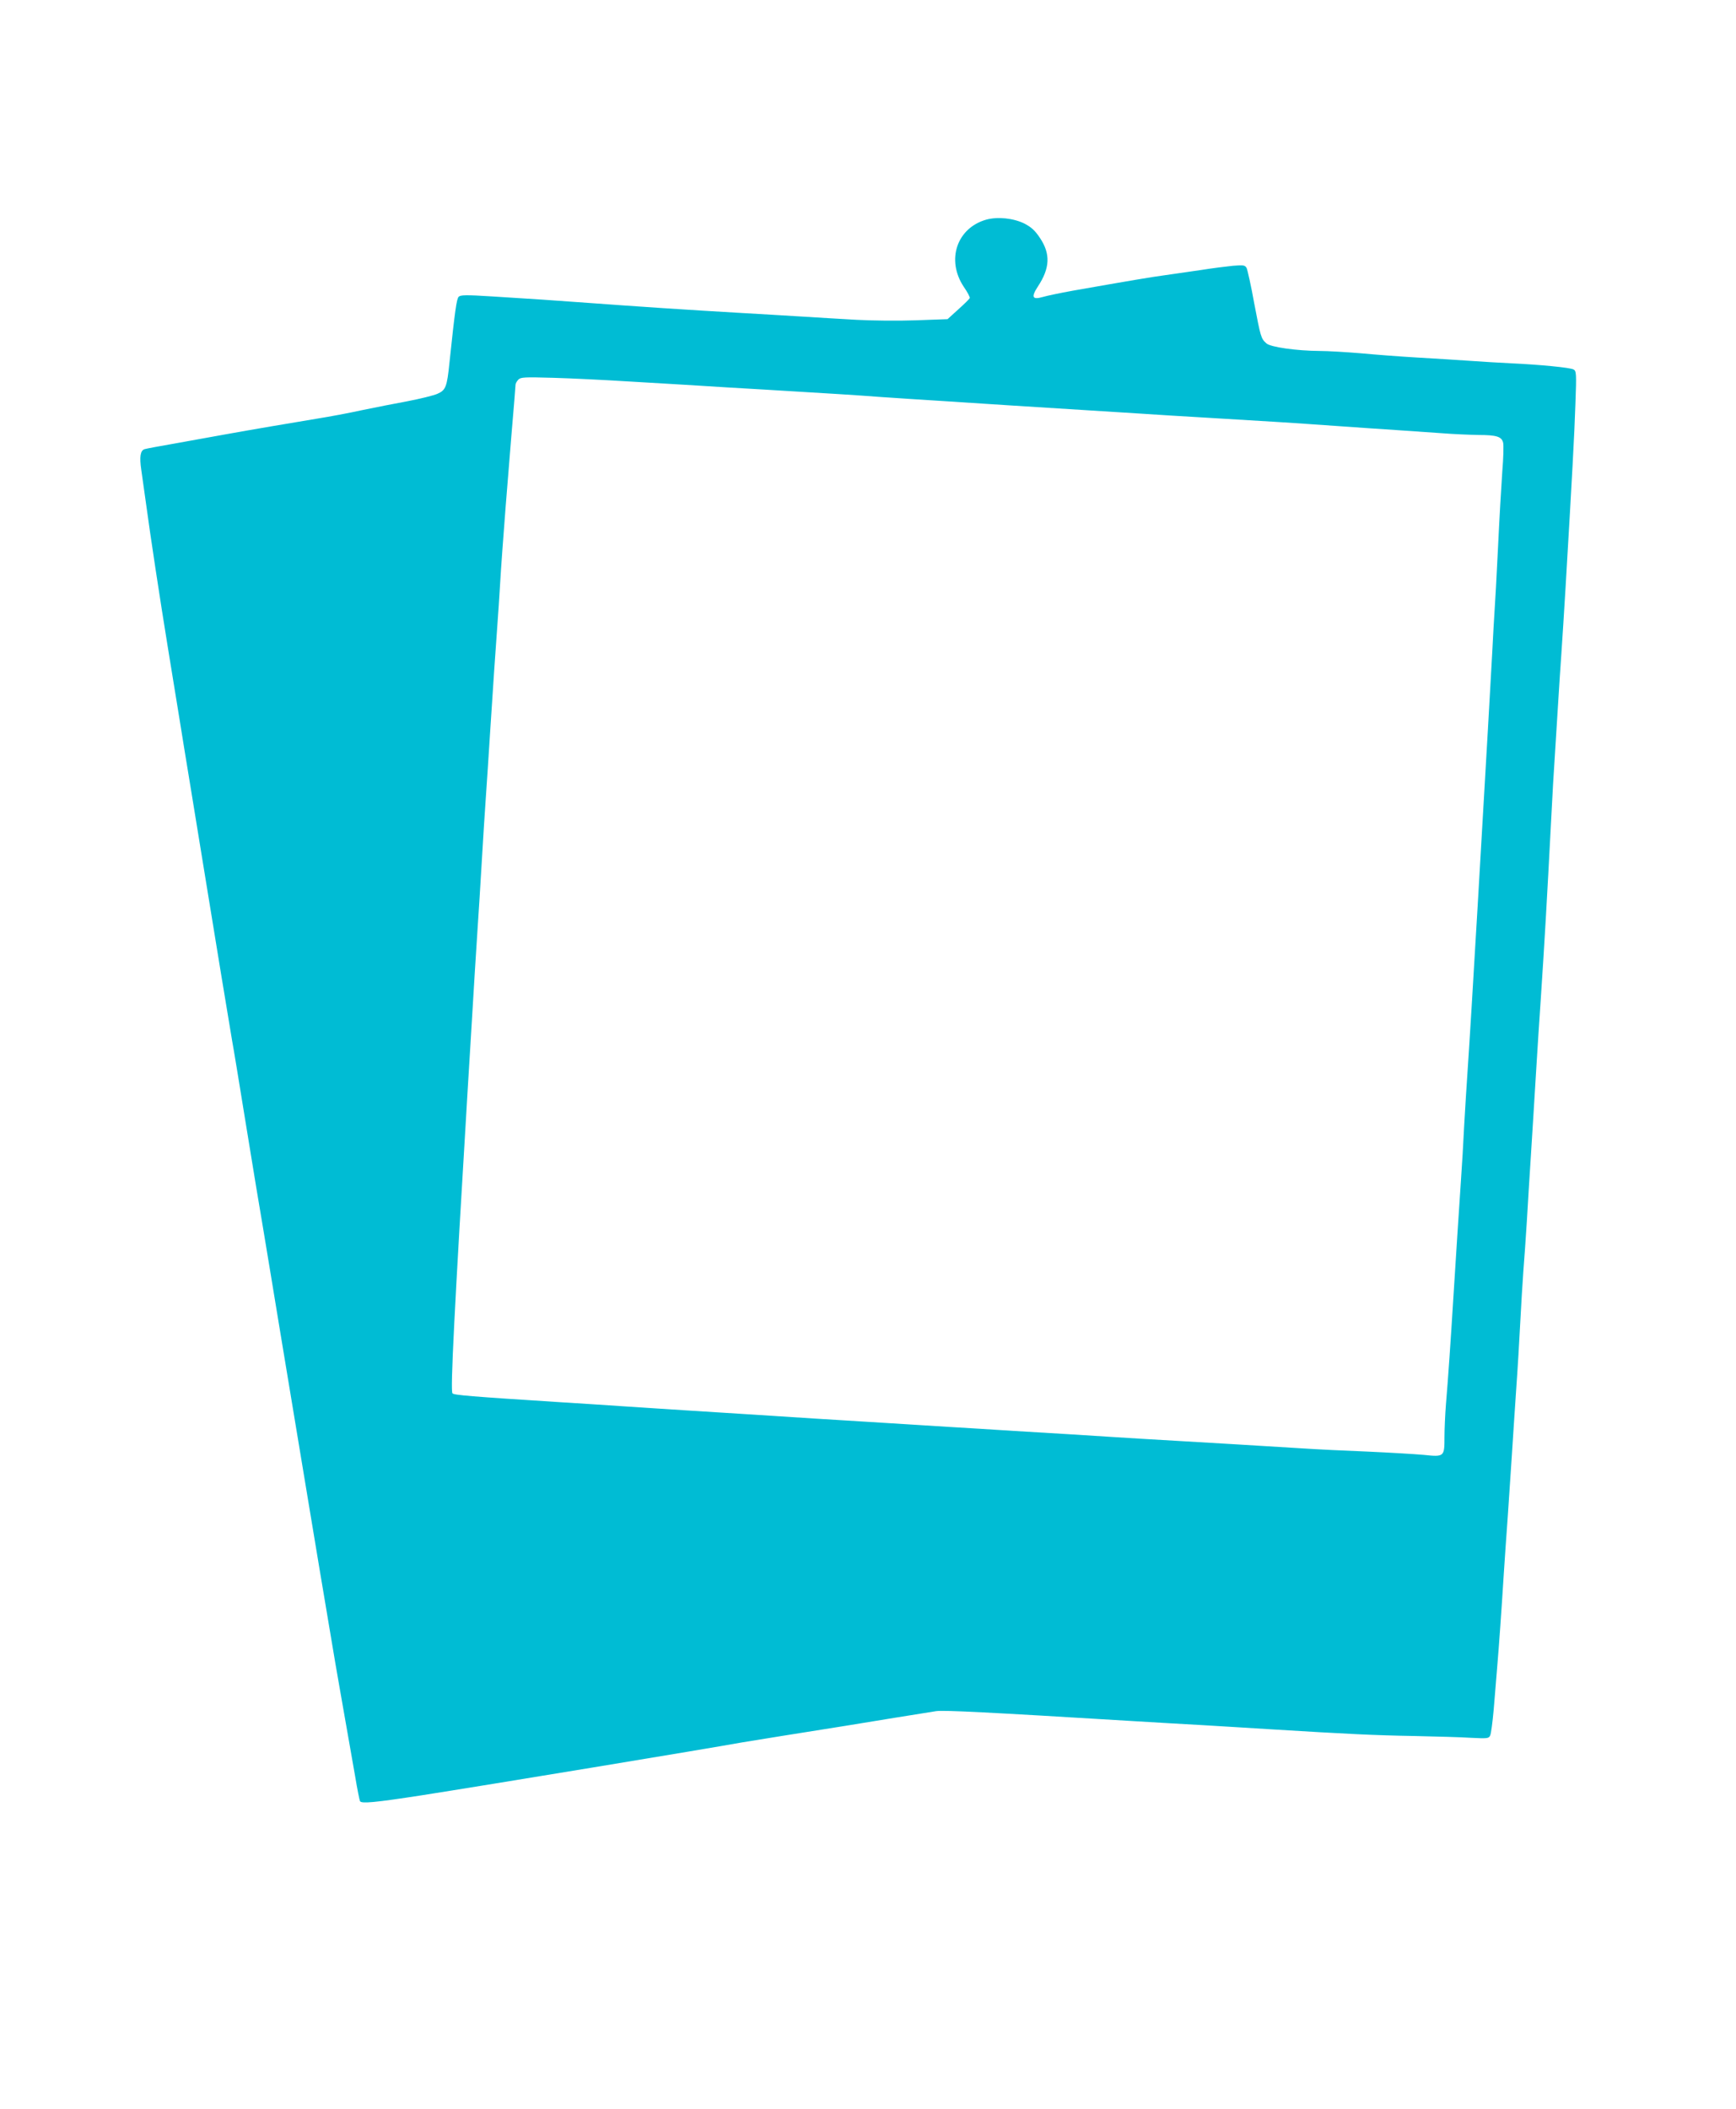
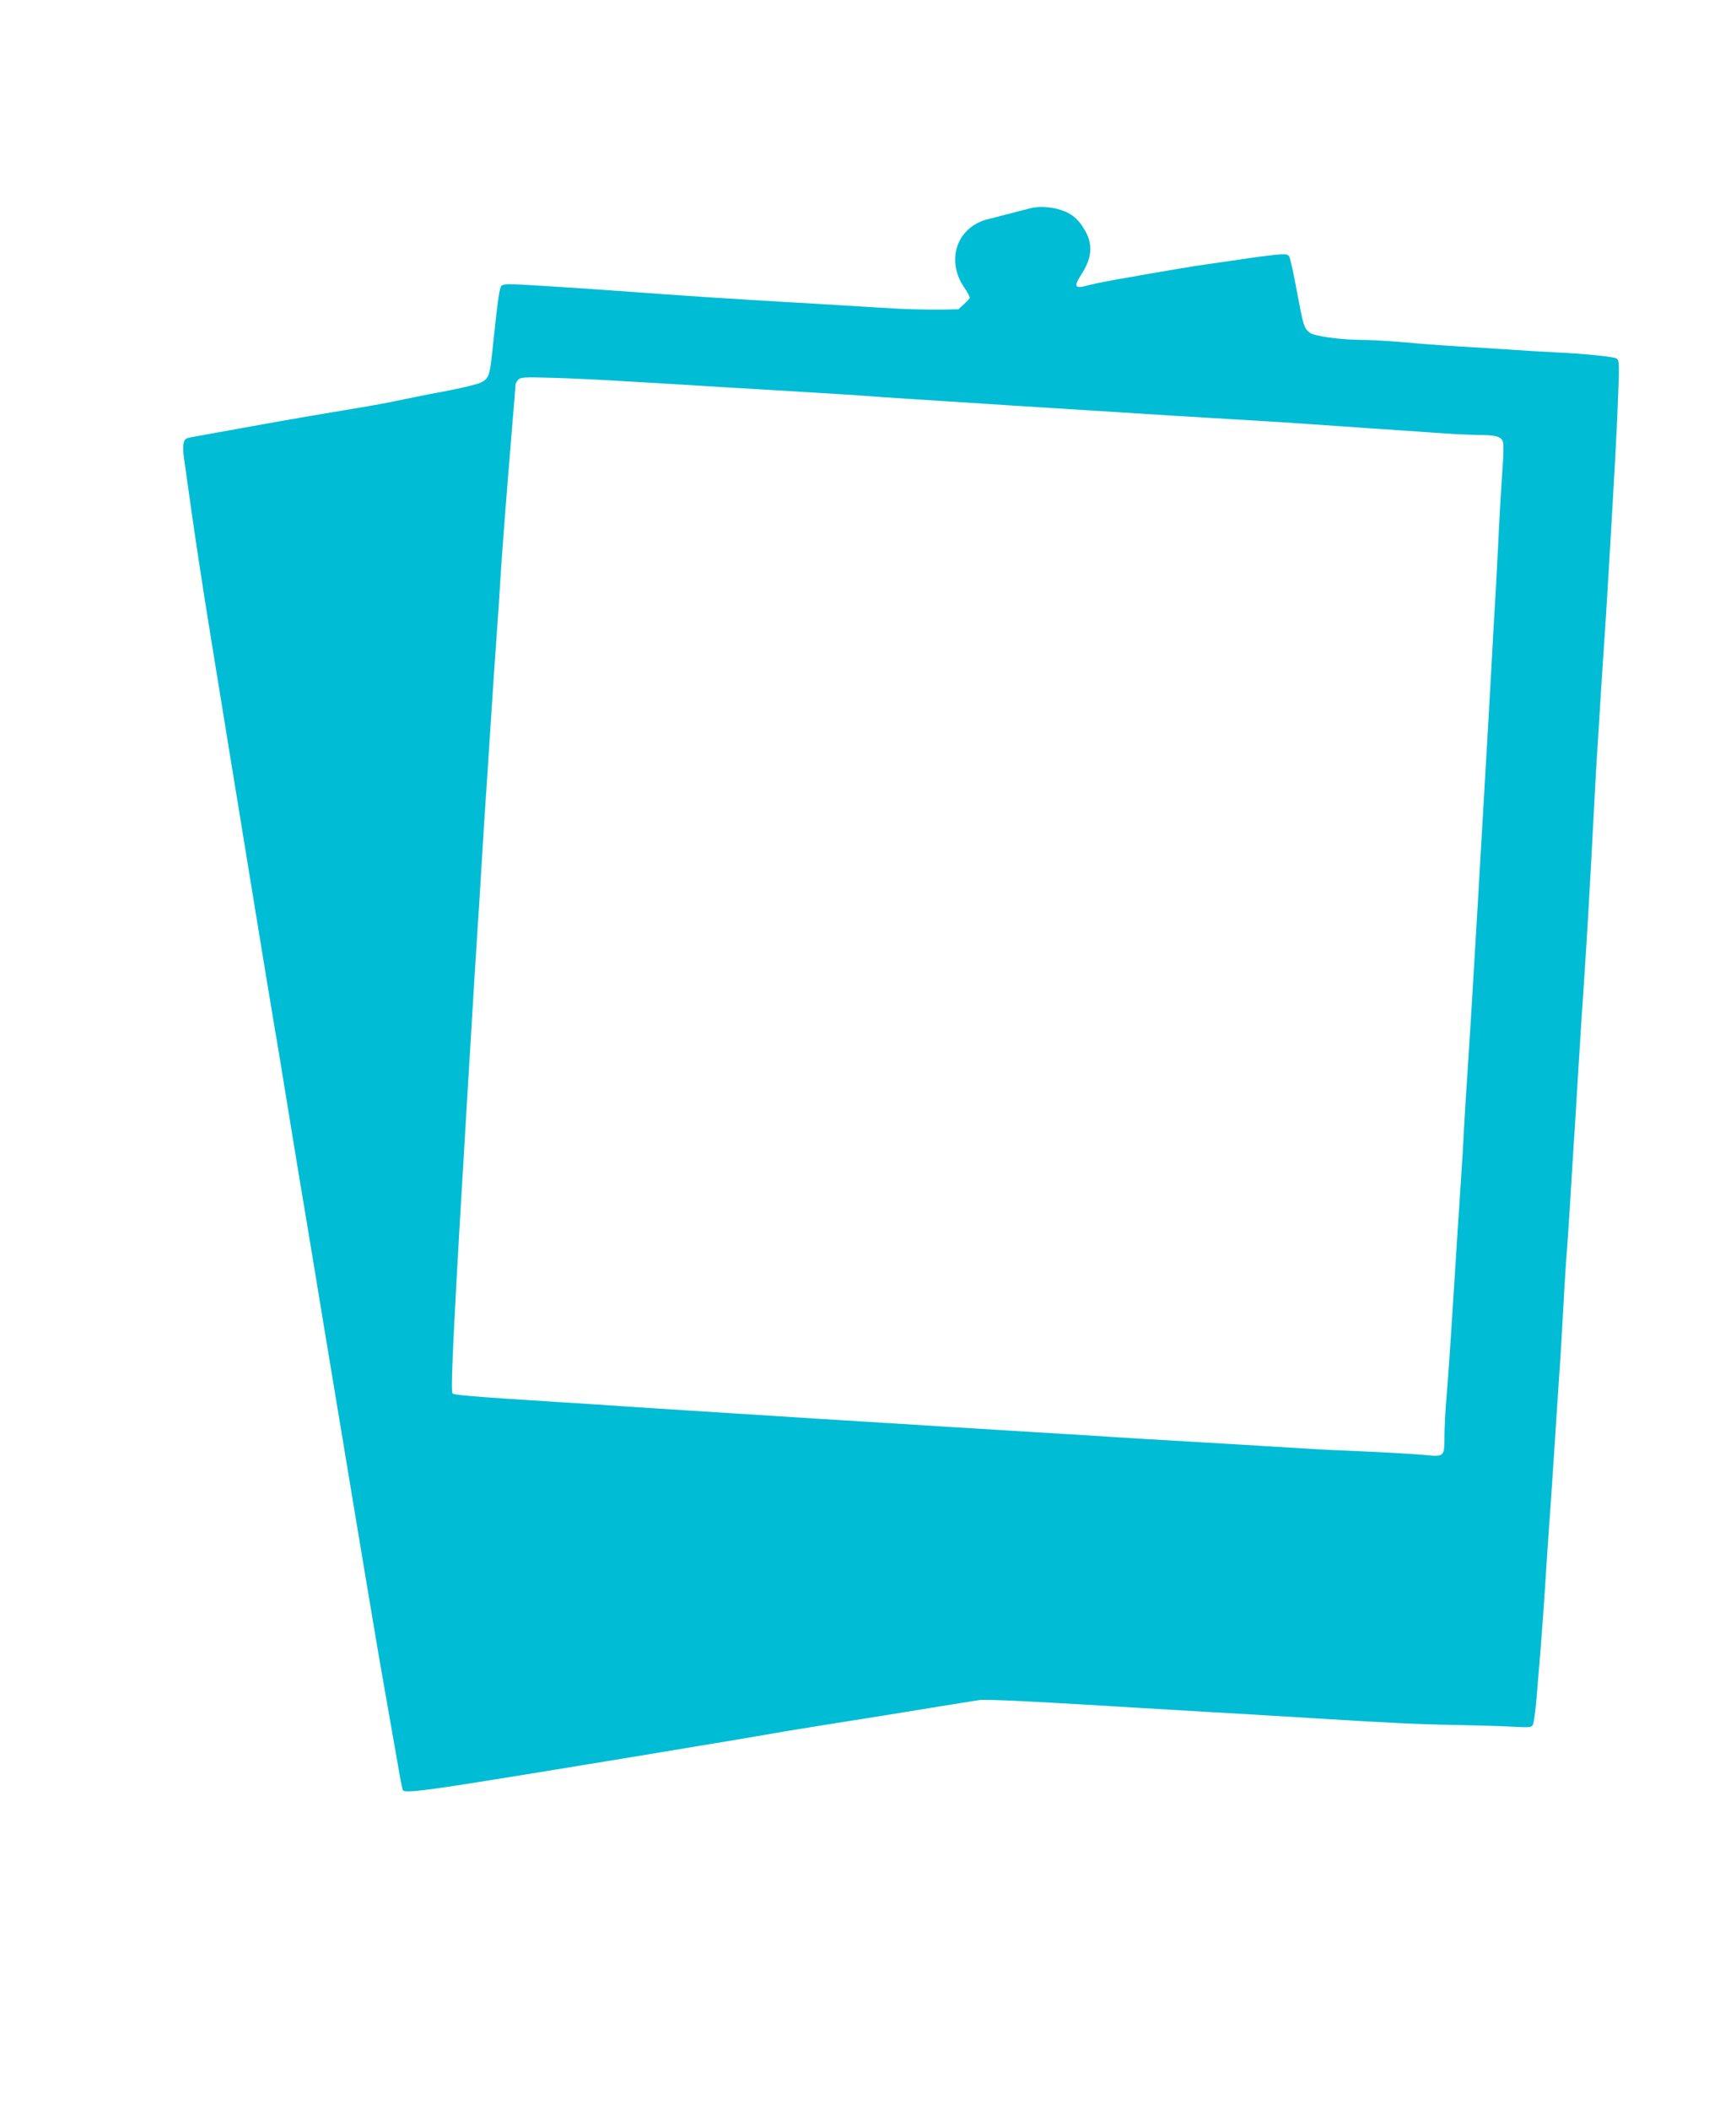
<svg xmlns="http://www.w3.org/2000/svg" version="1.0" width="1054pt" height="1280pt" viewBox="0 0 1054 1280" preserveAspectRatio="xMidYMid meet">
  <g transform="translate(0,1280) scale(0.1,-0.1)" fill="#00bcd4" stroke="none">
-     <path d="M5988 11467 c-179 -51 -244 -245 -137 -407 23 -33 39 -64 37 -69 -2 -5 -33 -36 -69 -68 l-66 -60 -194 -7 c-107 -4 -268 -2 -359 3 -91 5 -241 14 -335 20 -93 6 -253 15 -355 21 -348 20 -659 41 -915 60 -201 15 -393 28 -608 41 -158 10 -191 9 -202 -2 -13 -13 -23 -86 -56 -399 -15 -149 -23 -168 -73 -190 -22 -10 -104 -30 -181 -45 -77 -14 -203 -39 -280 -55 -77 -17 -196 -39 -265 -50 -181 -30 -405 -68 -560 -96 -74 -13 -211 -38 -305 -55 -93 -16 -178 -32 -187 -35 -26 -8 -32 -46 -20 -127 6 -40 18 -126 27 -192 29 -214 85 -583 135 -890 27 -165 58 -358 70 -430 11 -71 43 -265 70 -430 27 -165 61 -372 75 -460 64 -395 166 -1015 175 -1065 6 -30 44 -262 85 -515 41 -253 86 -525 100 -605 13 -80 63 -377 109 -660 47 -283 121 -731 165 -995 44 -264 100 -604 126 -755 25 -151 59 -351 76 -445 34 -195 50 -283 85 -484 13 -79 27 -148 30 -153 10 -15 89 -8 374 36 385 60 1742 284 1945 321 29 5 419 68 630 101 55 9 190 31 300 49 110 18 223 36 250 40 52 6 298 -6 1185 -60 146 -9 339 -20 430 -25 91 -5 275 -17 410 -25 472 -29 637 -37 875 -41 132 -3 288 -7 346 -11 98 -5 108 -4 116 13 6 10 15 82 22 159 6 77 16 192 21 255 11 129 27 355 40 565 5 77 16 239 25 360 8 121 19 290 25 375 5 85 17 256 25 380 9 124 20 308 25 410 5 102 14 244 19 315 6 72 15 207 21 300 5 94 17 276 25 405 8 129 22 348 30 485 8 138 22 347 30 465 23 349 35 551 65 1125 5 105 14 260 20 345 5 85 14 229 20 320 5 91 15 228 20 305 5 77 17 255 25 395 40 677 54 931 60 1117 7 189 6 202 -12 211 -21 11 -202 29 -378 37 -66 3 -178 10 -250 15 -71 5 -215 14 -320 20 -104 6 -260 18 -345 26 -85 7 -198 14 -250 14 -137 1 -296 23 -321 46 -33 29 -35 39 -74 243 -19 107 -41 203 -46 214 -10 18 -18 19 -83 14 -40 -4 -128 -15 -196 -26 -69 -10 -165 -24 -215 -31 -84 -11 -224 -35 -560 -94 -77 -14 -159 -31 -182 -38 -66 -19 -74 -2 -31 64 73 111 77 197 12 294 -30 45 -52 65 -94 87 -67 33 -162 43 -232 24z m-2173 -982 c143 -8 332 -20 420 -25 88 -6 275 -17 415 -25 383 -23 550 -33 705 -45 77 -5 250 -17 385 -25 135 -9 308 -20 385 -25 127 -8 367 -23 795 -50 85 -6 268 -17 405 -25 360 -21 531 -32 785 -50 124 -9 288 -20 365 -25 77 -5 201 -14 275 -19 74 -6 176 -10 227 -11 109 0 140 -10 149 -46 4 -14 2 -94 -5 -177 -6 -84 -18 -291 -26 -462 -8 -170 -18 -344 -21 -385 -3 -41 -9 -154 -14 -250 -14 -257 -39 -691 -50 -875 -5 -88 -16 -281 -25 -430 -8 -148 -20 -340 -25 -425 -5 -85 -16 -274 -25 -420 -9 -146 -20 -323 -25 -395 -5 -71 -14 -215 -20 -320 -5 -104 -14 -257 -20 -340 -15 -218 -28 -429 -45 -695 -18 -290 -33 -509 -46 -662 -5 -64 -9 -154 -9 -200 0 -119 -1 -121 -125 -108 -55 5 -208 14 -340 20 -132 5 -314 14 -405 20 -306 19 -494 30 -750 45 -140 8 -327 19 -415 25 -204 13 -265 17 -570 35 -137 9 -320 20 -405 25 -85 5 -265 17 -400 25 -135 8 -317 20 -405 25 -265 17 -621 40 -785 50 -85 5 -258 17 -385 25 -126 9 -293 19 -370 24 -564 36 -661 44 -668 55 -13 17 11 492 93 1851 5 88 17 273 25 410 16 272 20 331 35 565 6 85 17 265 25 400 8 135 19 313 25 395 6 83 17 254 25 380 19 291 33 506 45 665 5 69 12 170 15 225 3 55 10 156 15 225 5 69 14 188 20 265 6 77 22 272 35 433 14 162 25 300 25 307 0 8 8 21 17 31 15 15 37 16 213 11 107 -3 312 -13 455 -22z" />
+     <path d="M5988 11467 c-179 -51 -244 -245 -137 -407 23 -33 39 -64 37 -69 -2 -5 -33 -36 -69 -68 c-107 -4 -268 -2 -359 3 -91 5 -241 14 -335 20 -93 6 -253 15 -355 21 -348 20 -659 41 -915 60 -201 15 -393 28 -608 41 -158 10 -191 9 -202 -2 -13 -13 -23 -86 -56 -399 -15 -149 -23 -168 -73 -190 -22 -10 -104 -30 -181 -45 -77 -14 -203 -39 -280 -55 -77 -17 -196 -39 -265 -50 -181 -30 -405 -68 -560 -96 -74 -13 -211 -38 -305 -55 -93 -16 -178 -32 -187 -35 -26 -8 -32 -46 -20 -127 6 -40 18 -126 27 -192 29 -214 85 -583 135 -890 27 -165 58 -358 70 -430 11 -71 43 -265 70 -430 27 -165 61 -372 75 -460 64 -395 166 -1015 175 -1065 6 -30 44 -262 85 -515 41 -253 86 -525 100 -605 13 -80 63 -377 109 -660 47 -283 121 -731 165 -995 44 -264 100 -604 126 -755 25 -151 59 -351 76 -445 34 -195 50 -283 85 -484 13 -79 27 -148 30 -153 10 -15 89 -8 374 36 385 60 1742 284 1945 321 29 5 419 68 630 101 55 9 190 31 300 49 110 18 223 36 250 40 52 6 298 -6 1185 -60 146 -9 339 -20 430 -25 91 -5 275 -17 410 -25 472 -29 637 -37 875 -41 132 -3 288 -7 346 -11 98 -5 108 -4 116 13 6 10 15 82 22 159 6 77 16 192 21 255 11 129 27 355 40 565 5 77 16 239 25 360 8 121 19 290 25 375 5 85 17 256 25 380 9 124 20 308 25 410 5 102 14 244 19 315 6 72 15 207 21 300 5 94 17 276 25 405 8 129 22 348 30 485 8 138 22 347 30 465 23 349 35 551 65 1125 5 105 14 260 20 345 5 85 14 229 20 320 5 91 15 228 20 305 5 77 17 255 25 395 40 677 54 931 60 1117 7 189 6 202 -12 211 -21 11 -202 29 -378 37 -66 3 -178 10 -250 15 -71 5 -215 14 -320 20 -104 6 -260 18 -345 26 -85 7 -198 14 -250 14 -137 1 -296 23 -321 46 -33 29 -35 39 -74 243 -19 107 -41 203 -46 214 -10 18 -18 19 -83 14 -40 -4 -128 -15 -196 -26 -69 -10 -165 -24 -215 -31 -84 -11 -224 -35 -560 -94 -77 -14 -159 -31 -182 -38 -66 -19 -74 -2 -31 64 73 111 77 197 12 294 -30 45 -52 65 -94 87 -67 33 -162 43 -232 24z m-2173 -982 c143 -8 332 -20 420 -25 88 -6 275 -17 415 -25 383 -23 550 -33 705 -45 77 -5 250 -17 385 -25 135 -9 308 -20 385 -25 127 -8 367 -23 795 -50 85 -6 268 -17 405 -25 360 -21 531 -32 785 -50 124 -9 288 -20 365 -25 77 -5 201 -14 275 -19 74 -6 176 -10 227 -11 109 0 140 -10 149 -46 4 -14 2 -94 -5 -177 -6 -84 -18 -291 -26 -462 -8 -170 -18 -344 -21 -385 -3 -41 -9 -154 -14 -250 -14 -257 -39 -691 -50 -875 -5 -88 -16 -281 -25 -430 -8 -148 -20 -340 -25 -425 -5 -85 -16 -274 -25 -420 -9 -146 -20 -323 -25 -395 -5 -71 -14 -215 -20 -320 -5 -104 -14 -257 -20 -340 -15 -218 -28 -429 -45 -695 -18 -290 -33 -509 -46 -662 -5 -64 -9 -154 -9 -200 0 -119 -1 -121 -125 -108 -55 5 -208 14 -340 20 -132 5 -314 14 -405 20 -306 19 -494 30 -750 45 -140 8 -327 19 -415 25 -204 13 -265 17 -570 35 -137 9 -320 20 -405 25 -85 5 -265 17 -400 25 -135 8 -317 20 -405 25 -265 17 -621 40 -785 50 -85 5 -258 17 -385 25 -126 9 -293 19 -370 24 -564 36 -661 44 -668 55 -13 17 11 492 93 1851 5 88 17 273 25 410 16 272 20 331 35 565 6 85 17 265 25 400 8 135 19 313 25 395 6 83 17 254 25 380 19 291 33 506 45 665 5 69 12 170 15 225 3 55 10 156 15 225 5 69 14 188 20 265 6 77 22 272 35 433 14 162 25 300 25 307 0 8 8 21 17 31 15 15 37 16 213 11 107 -3 312 -13 455 -22z" />
  </g>
</svg>